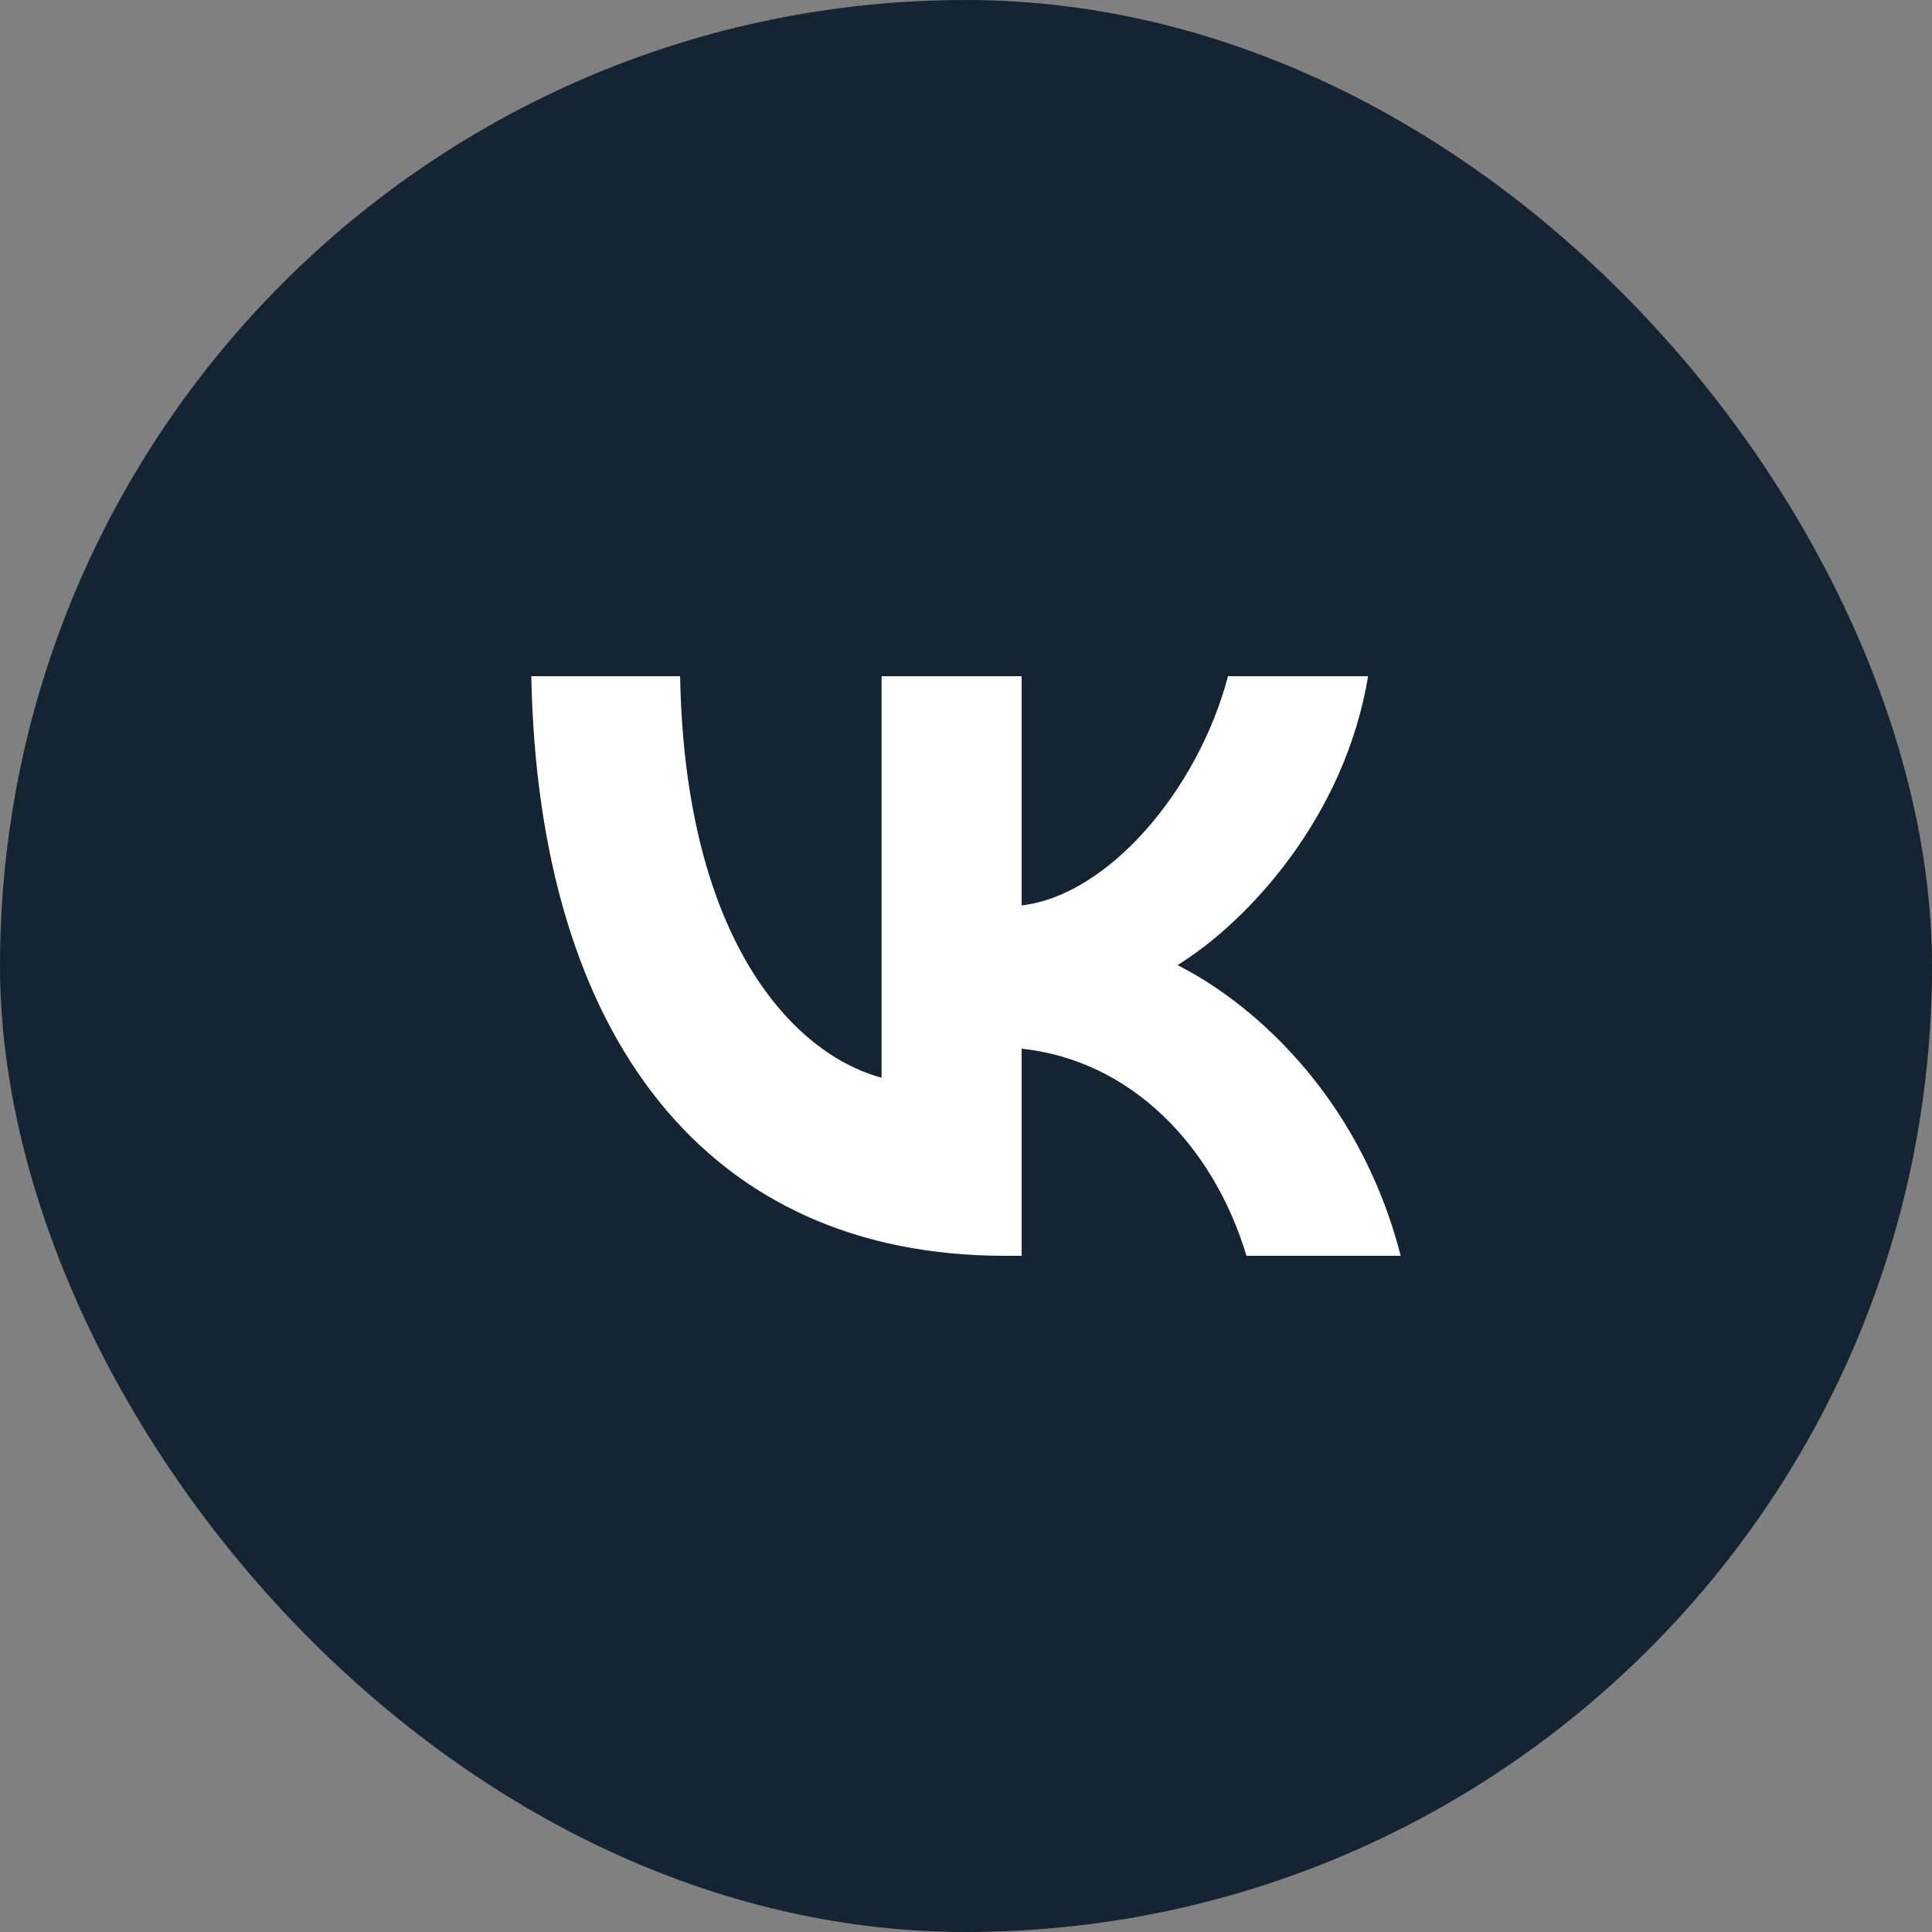
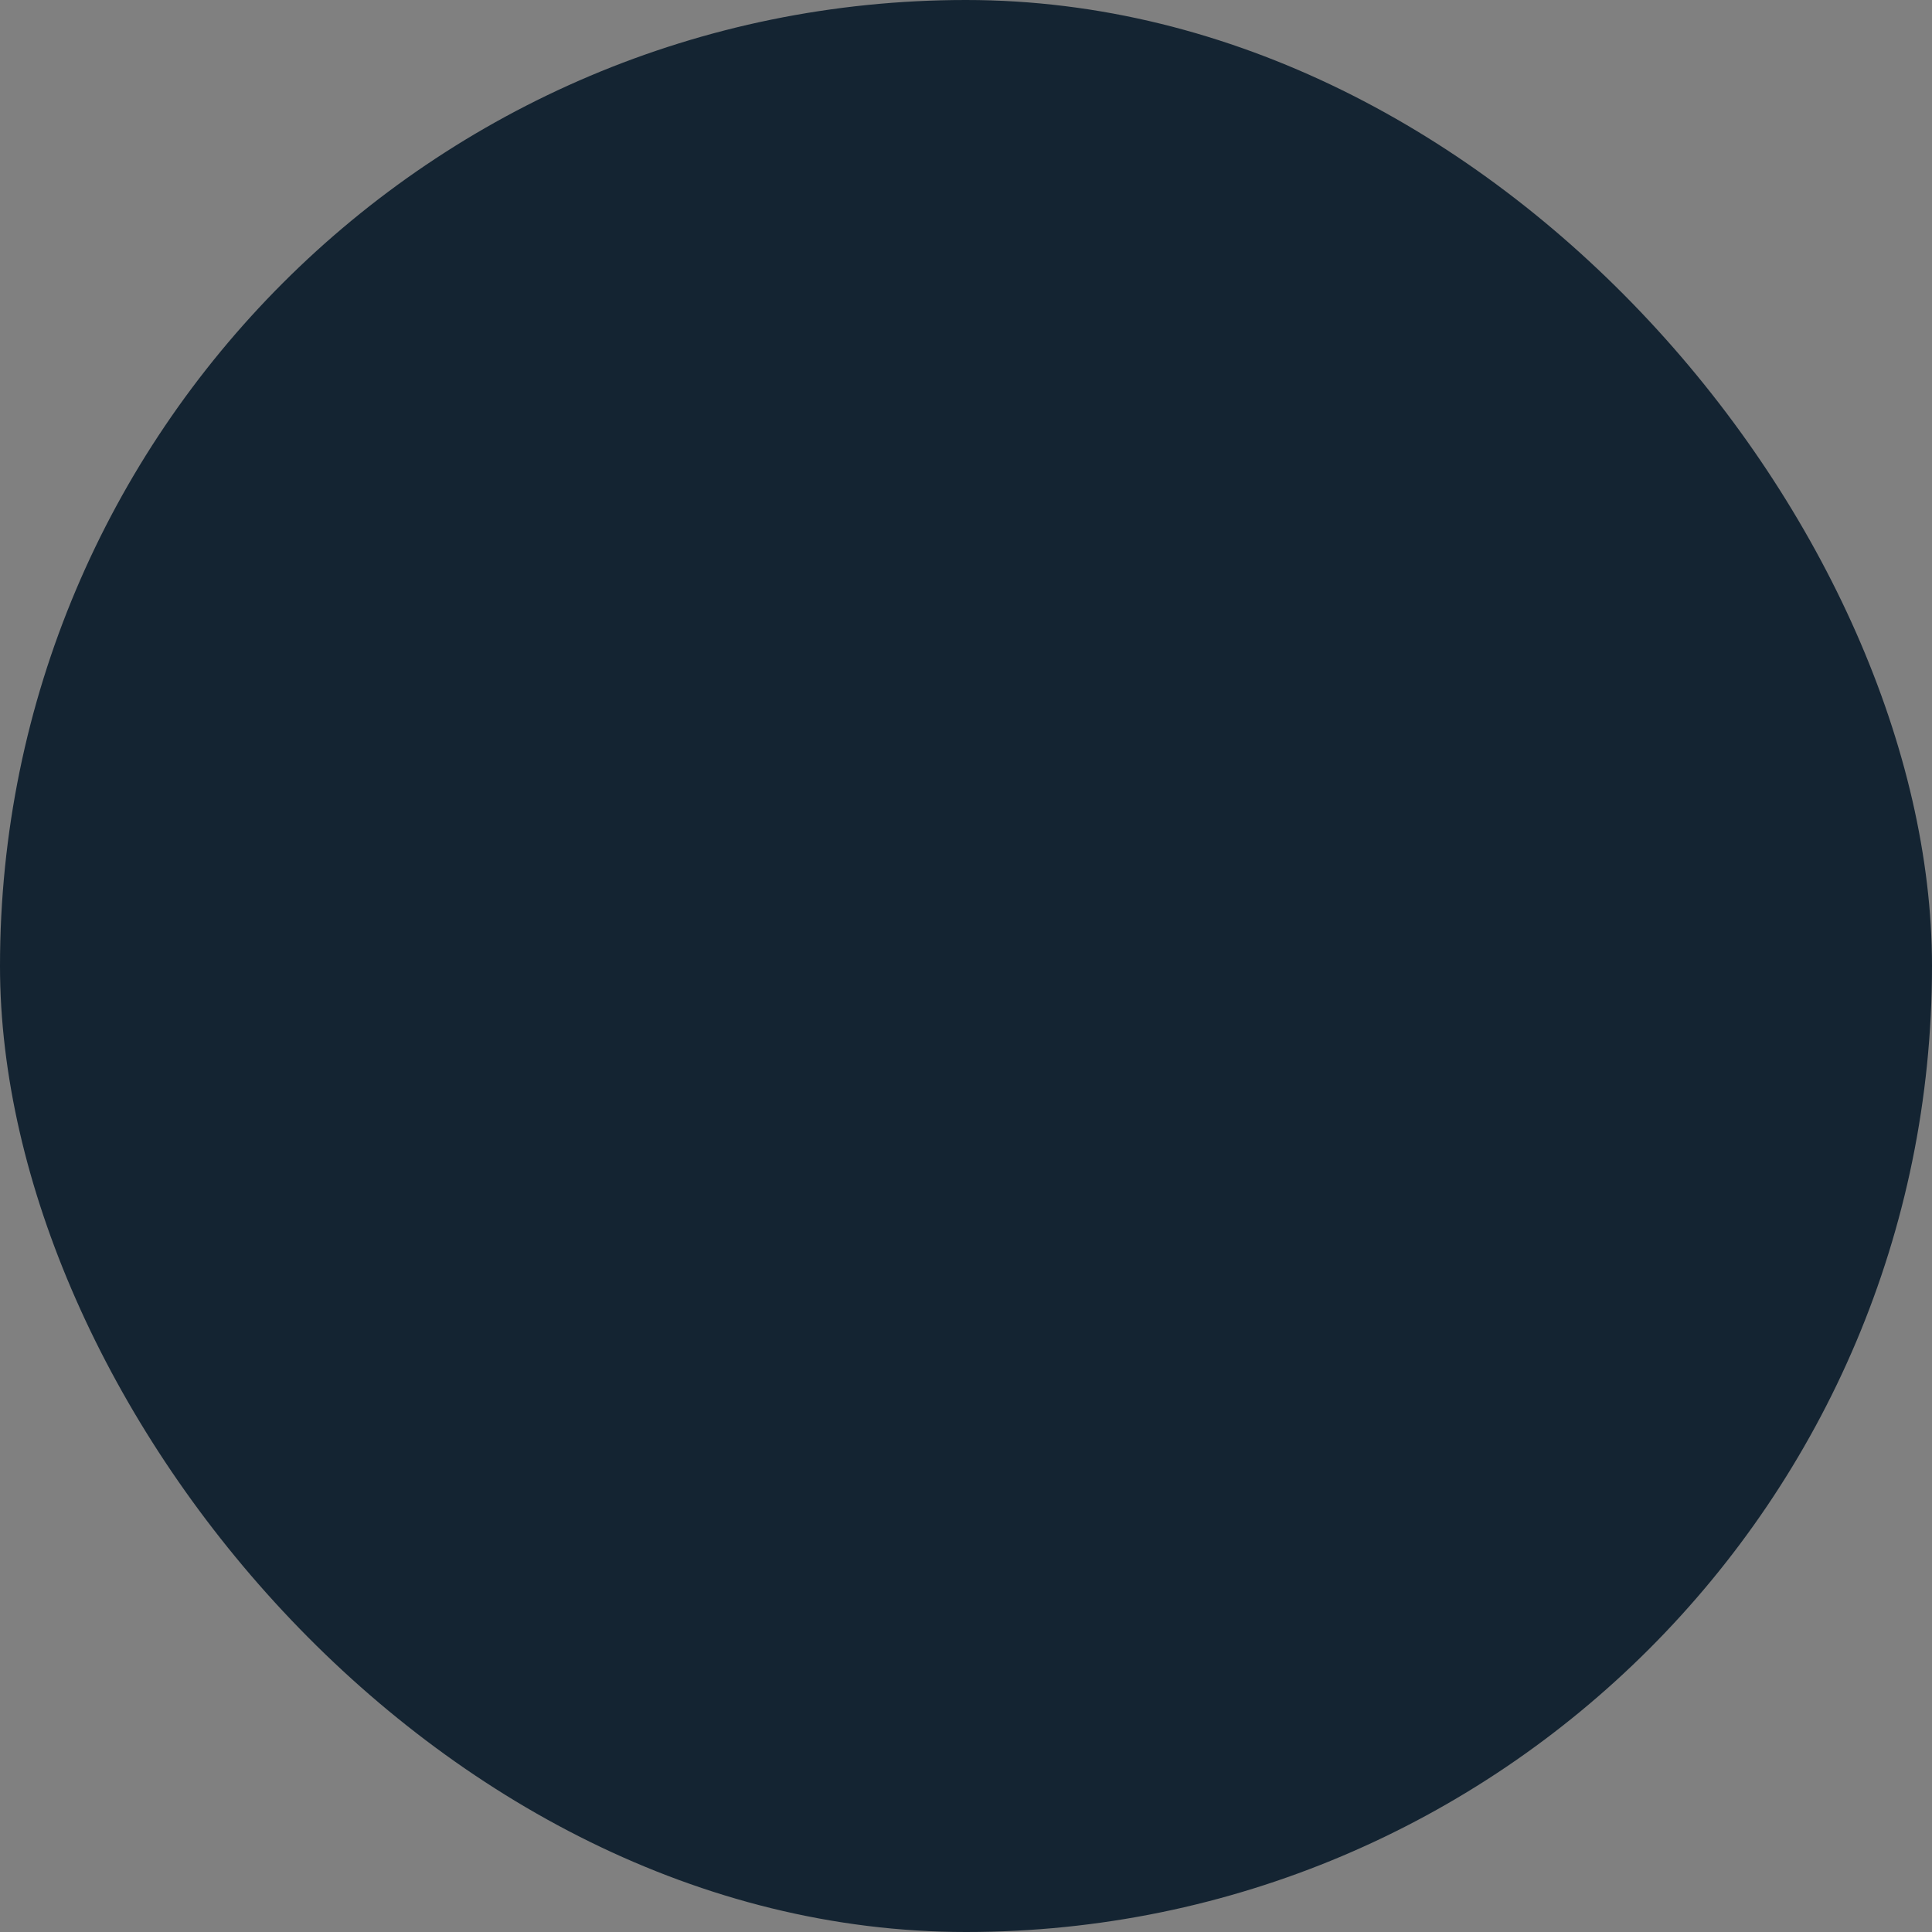
<svg xmlns="http://www.w3.org/2000/svg" width="40" height="40" viewBox="0 0 40 40" fill="none">
  <rect x="0" y="0" width="40" height="40" fill="#808080" stroke="none" />
  <rect width="40" height="40" rx="20" fill="#142432" />
-   <path fill-rule="evenodd" clip-rule="evenodd" d="M20.804 26C14.654 26 11.146 21.495 11 14H14.081C14.182 19.502 16.453 21.832 18.252 22.312V14H21.152V18.745C22.929 18.541 24.795 16.378 25.425 14H28.325C27.842 16.931 25.818 19.093 24.379 19.982C25.818 20.703 28.123 22.589 29 26H25.807C25.121 23.718 23.412 21.952 21.152 21.712V26H20.804Z" fill="white" />
</svg>